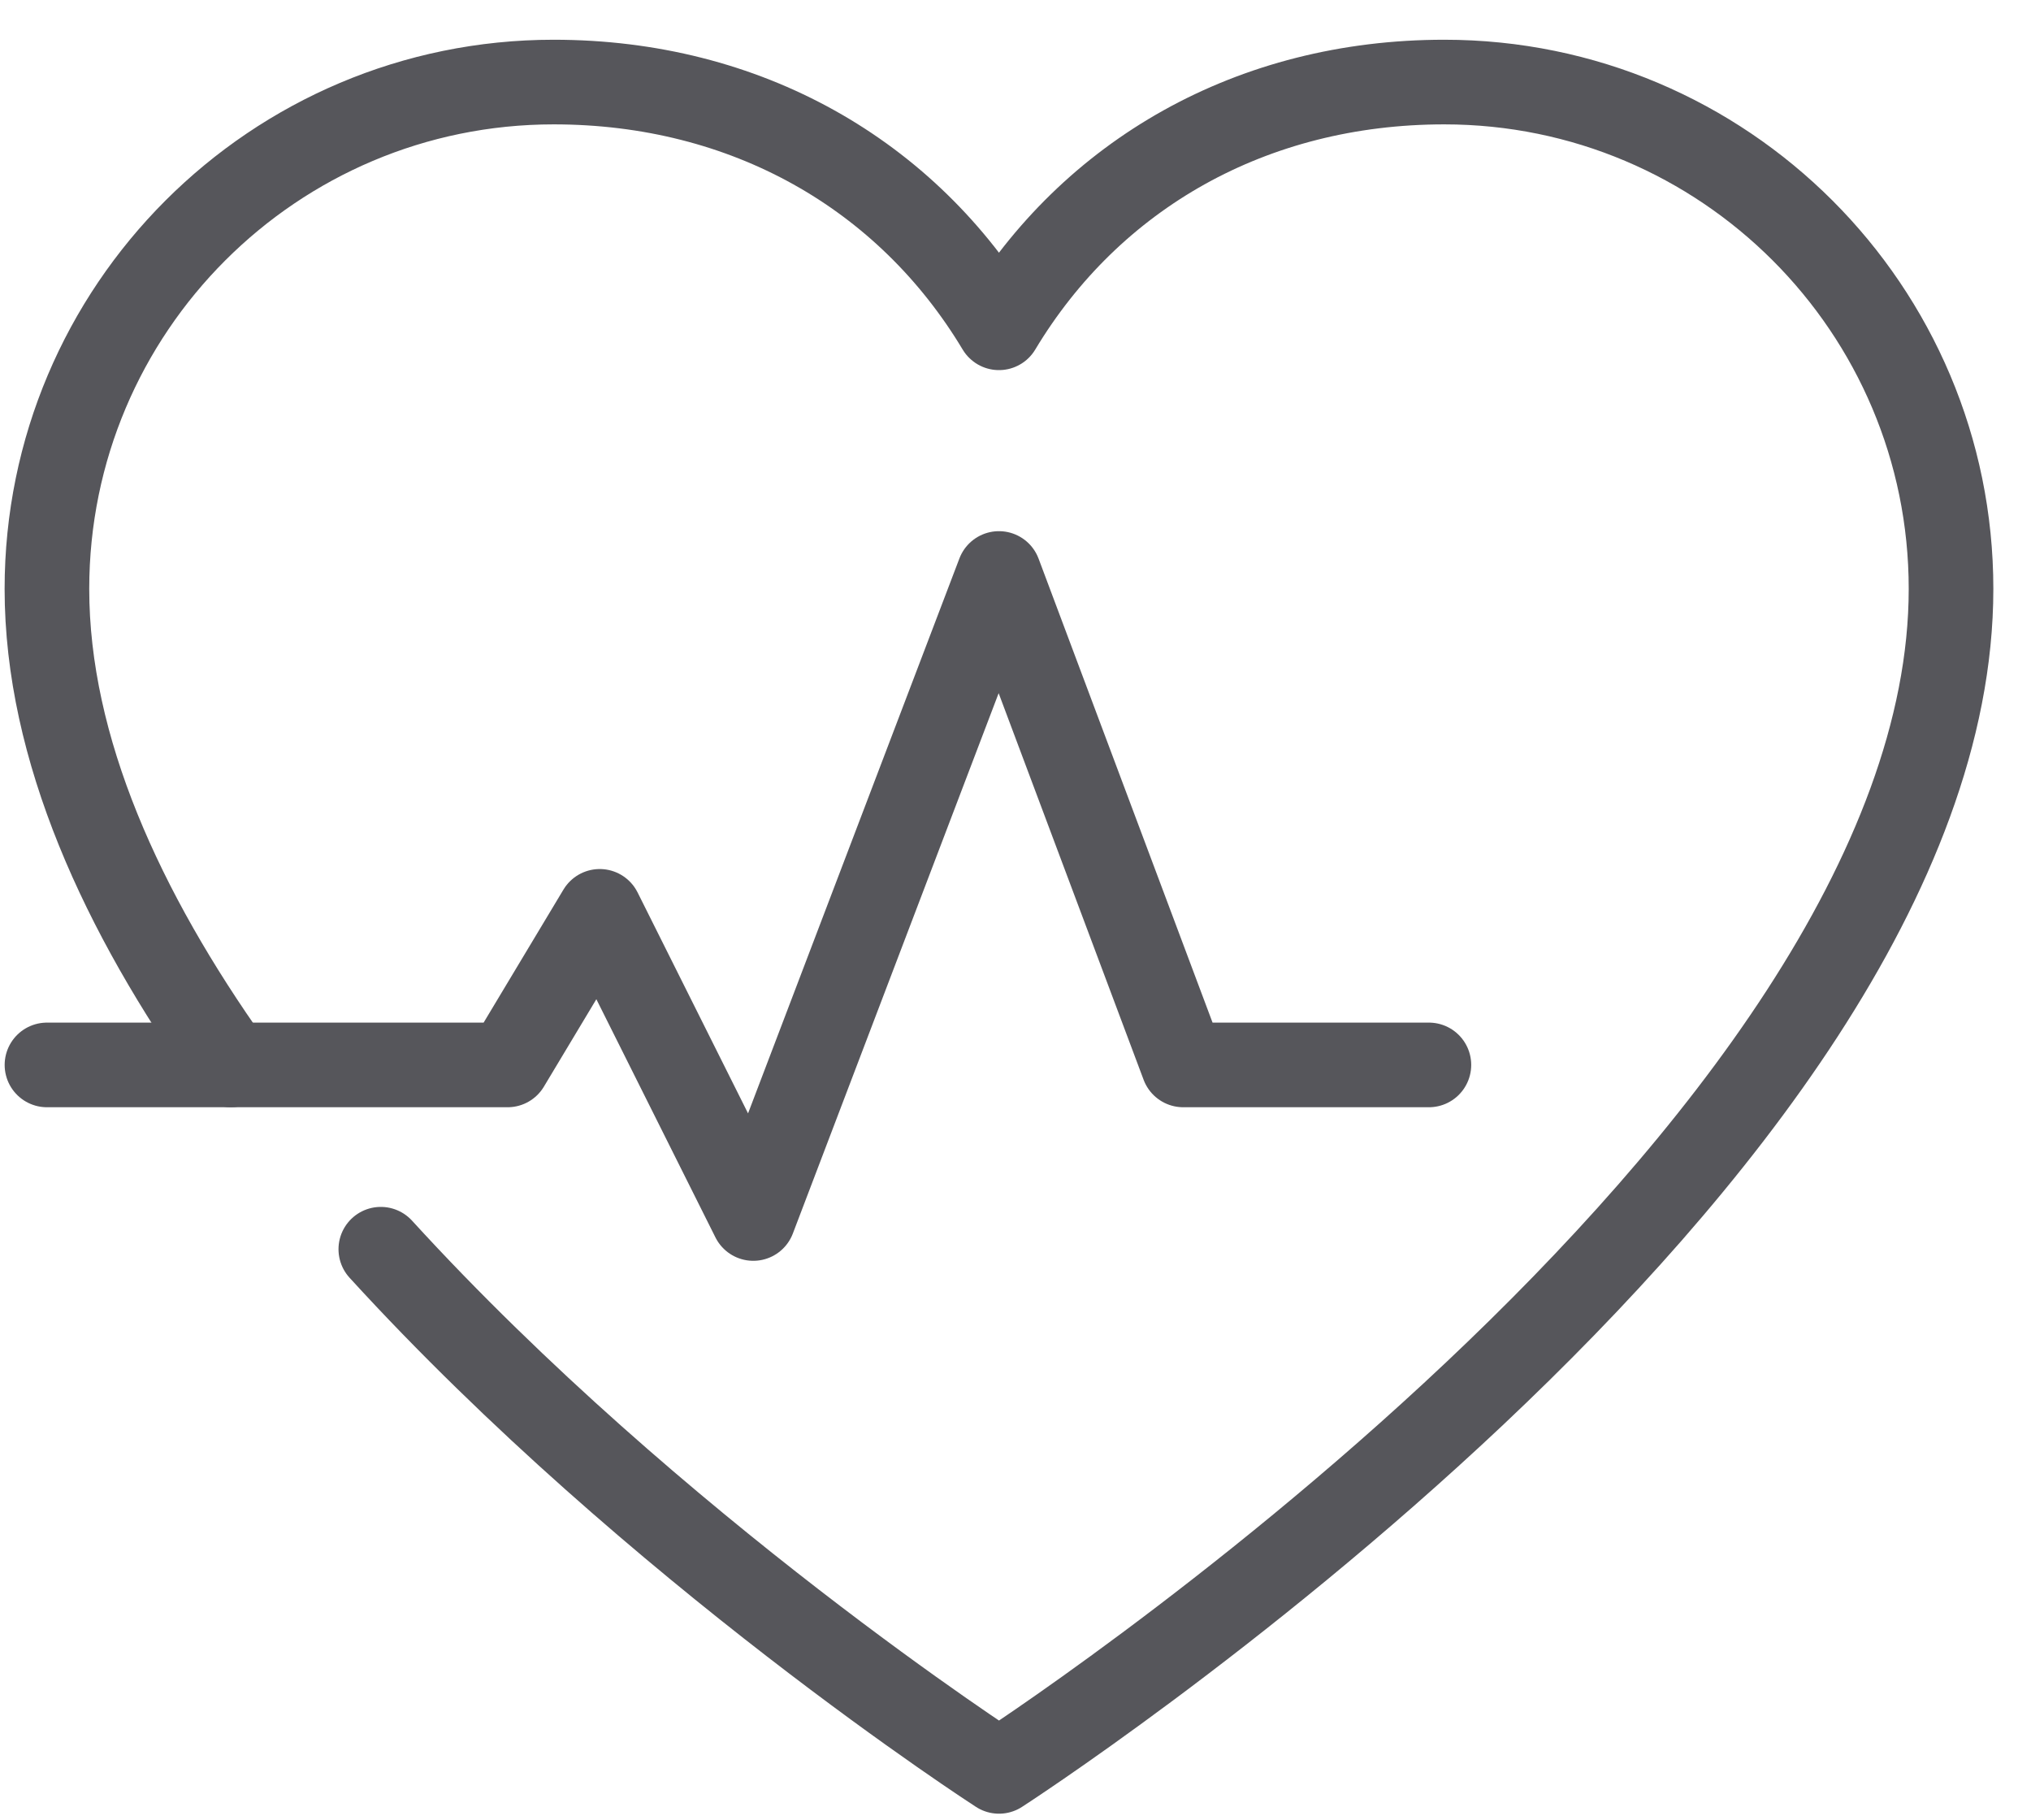
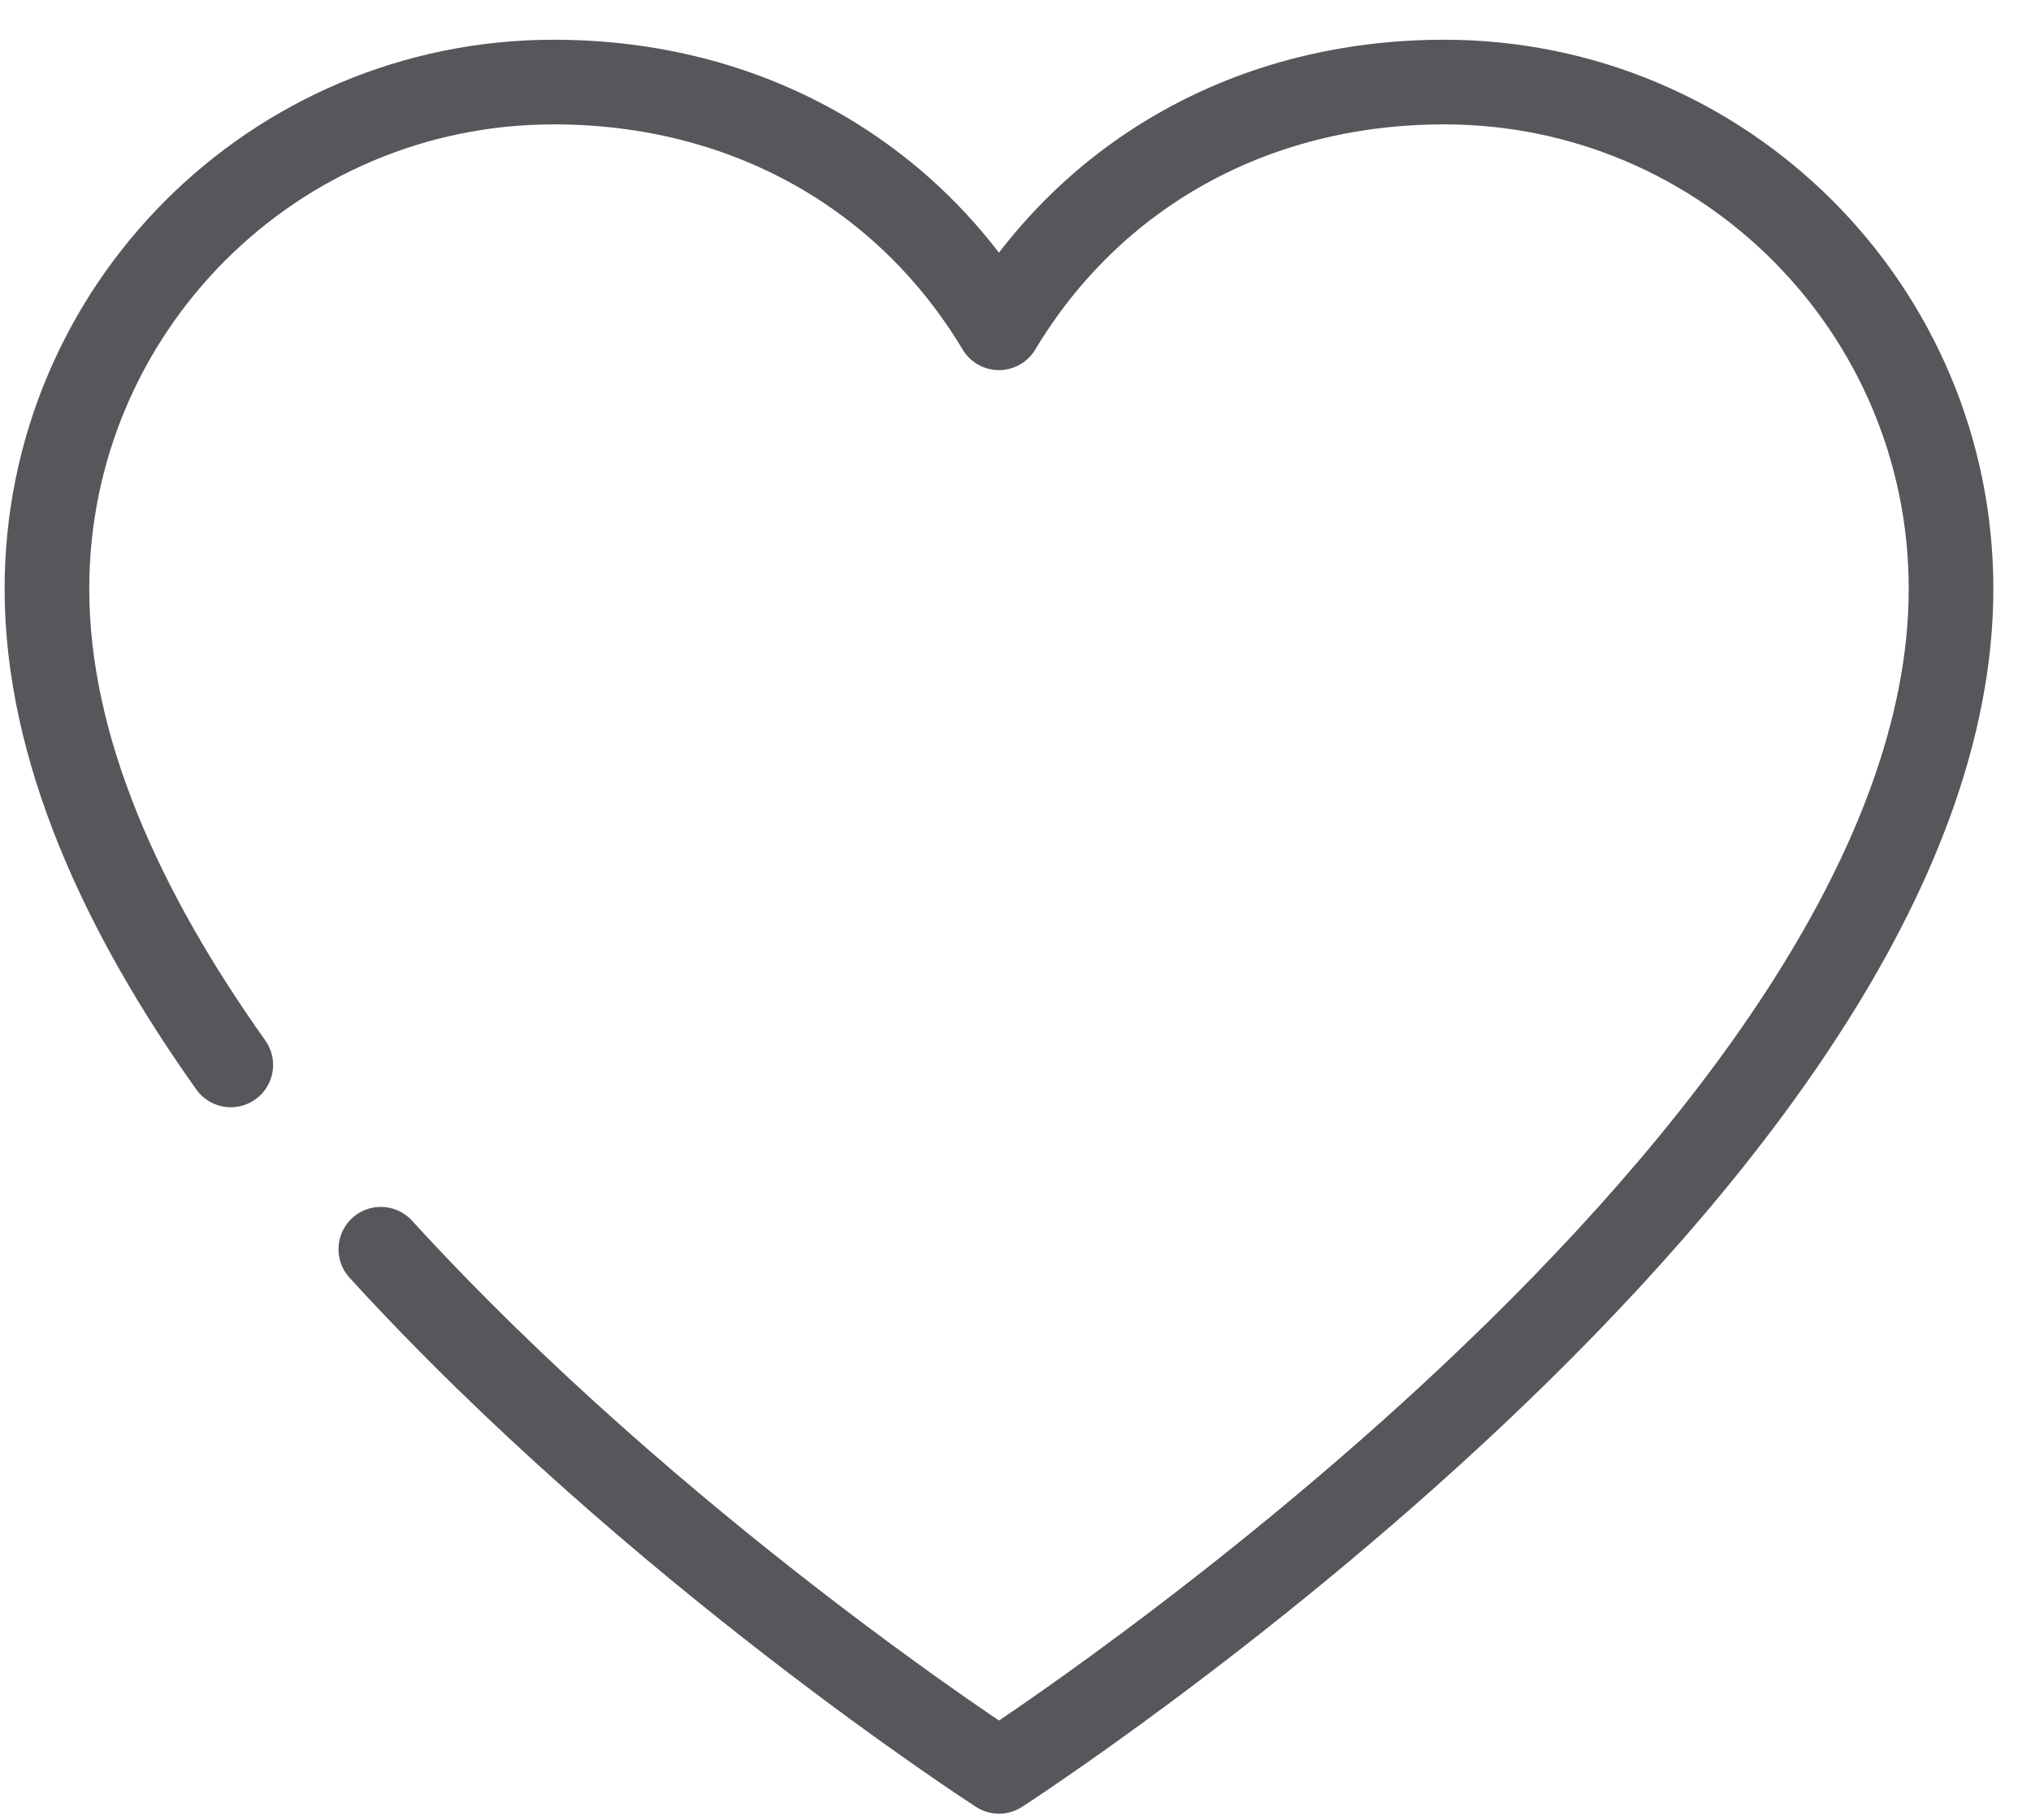
<svg xmlns="http://www.w3.org/2000/svg" width="48" height="43" viewBox="0 0 48 43" fill="none">
  <path d="M9 29.52c6.485 7.098 14.61 12.339 14.61 12.339s22.5-14.516 22.5-27.944c0-6.614-5.363-11.976-11.977-11.976-4.543 0-8.346 2.178-10.524 5.807-2.177-3.63-5.981-5.807-10.524-5.807-6.614 0-11.976 5.362-11.976 11.976 0 3.78 1.783 7.646 4.345 11.25" stroke="#56565B" stroke-width="2" stroke-linecap="round" stroke-linejoin="round" />
-   <path d="M1.11 25.165h10.886l2.178-3.629 3.629 7.258 5.806-15.242 4.355 11.613h5.806" stroke="#56565B" stroke-width="2" stroke-linecap="round" stroke-linejoin="round" />
</svg>